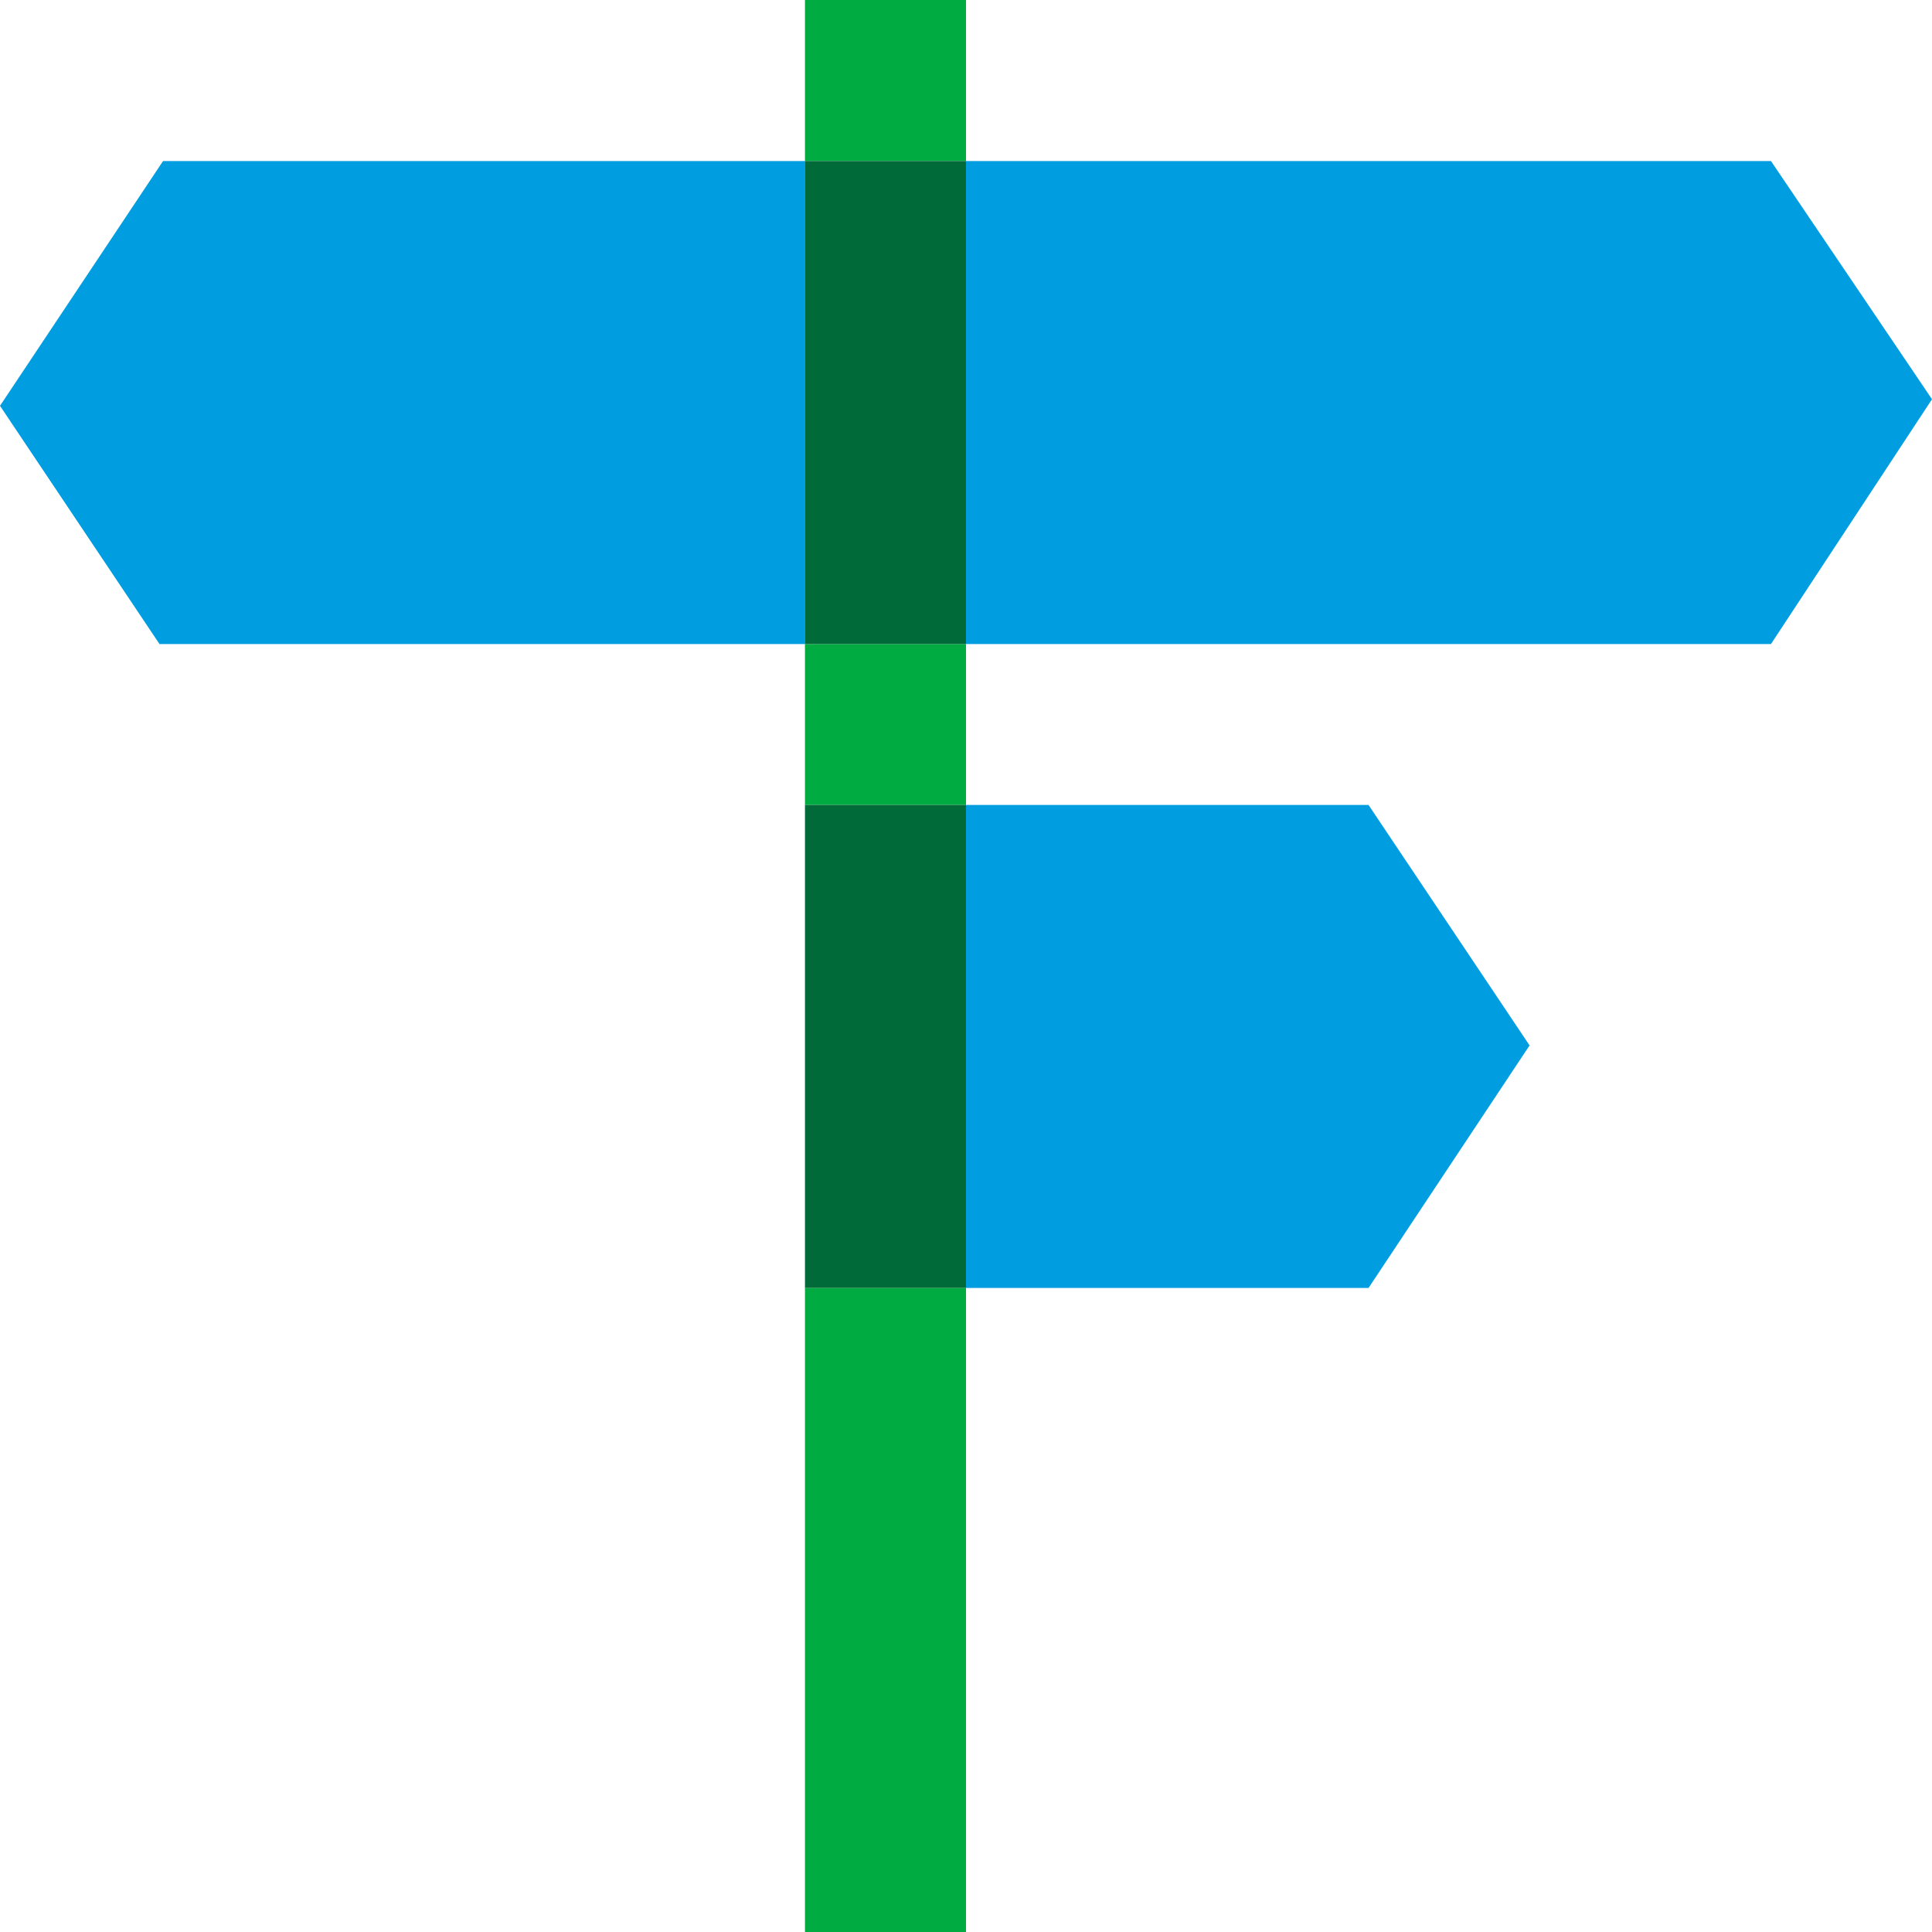
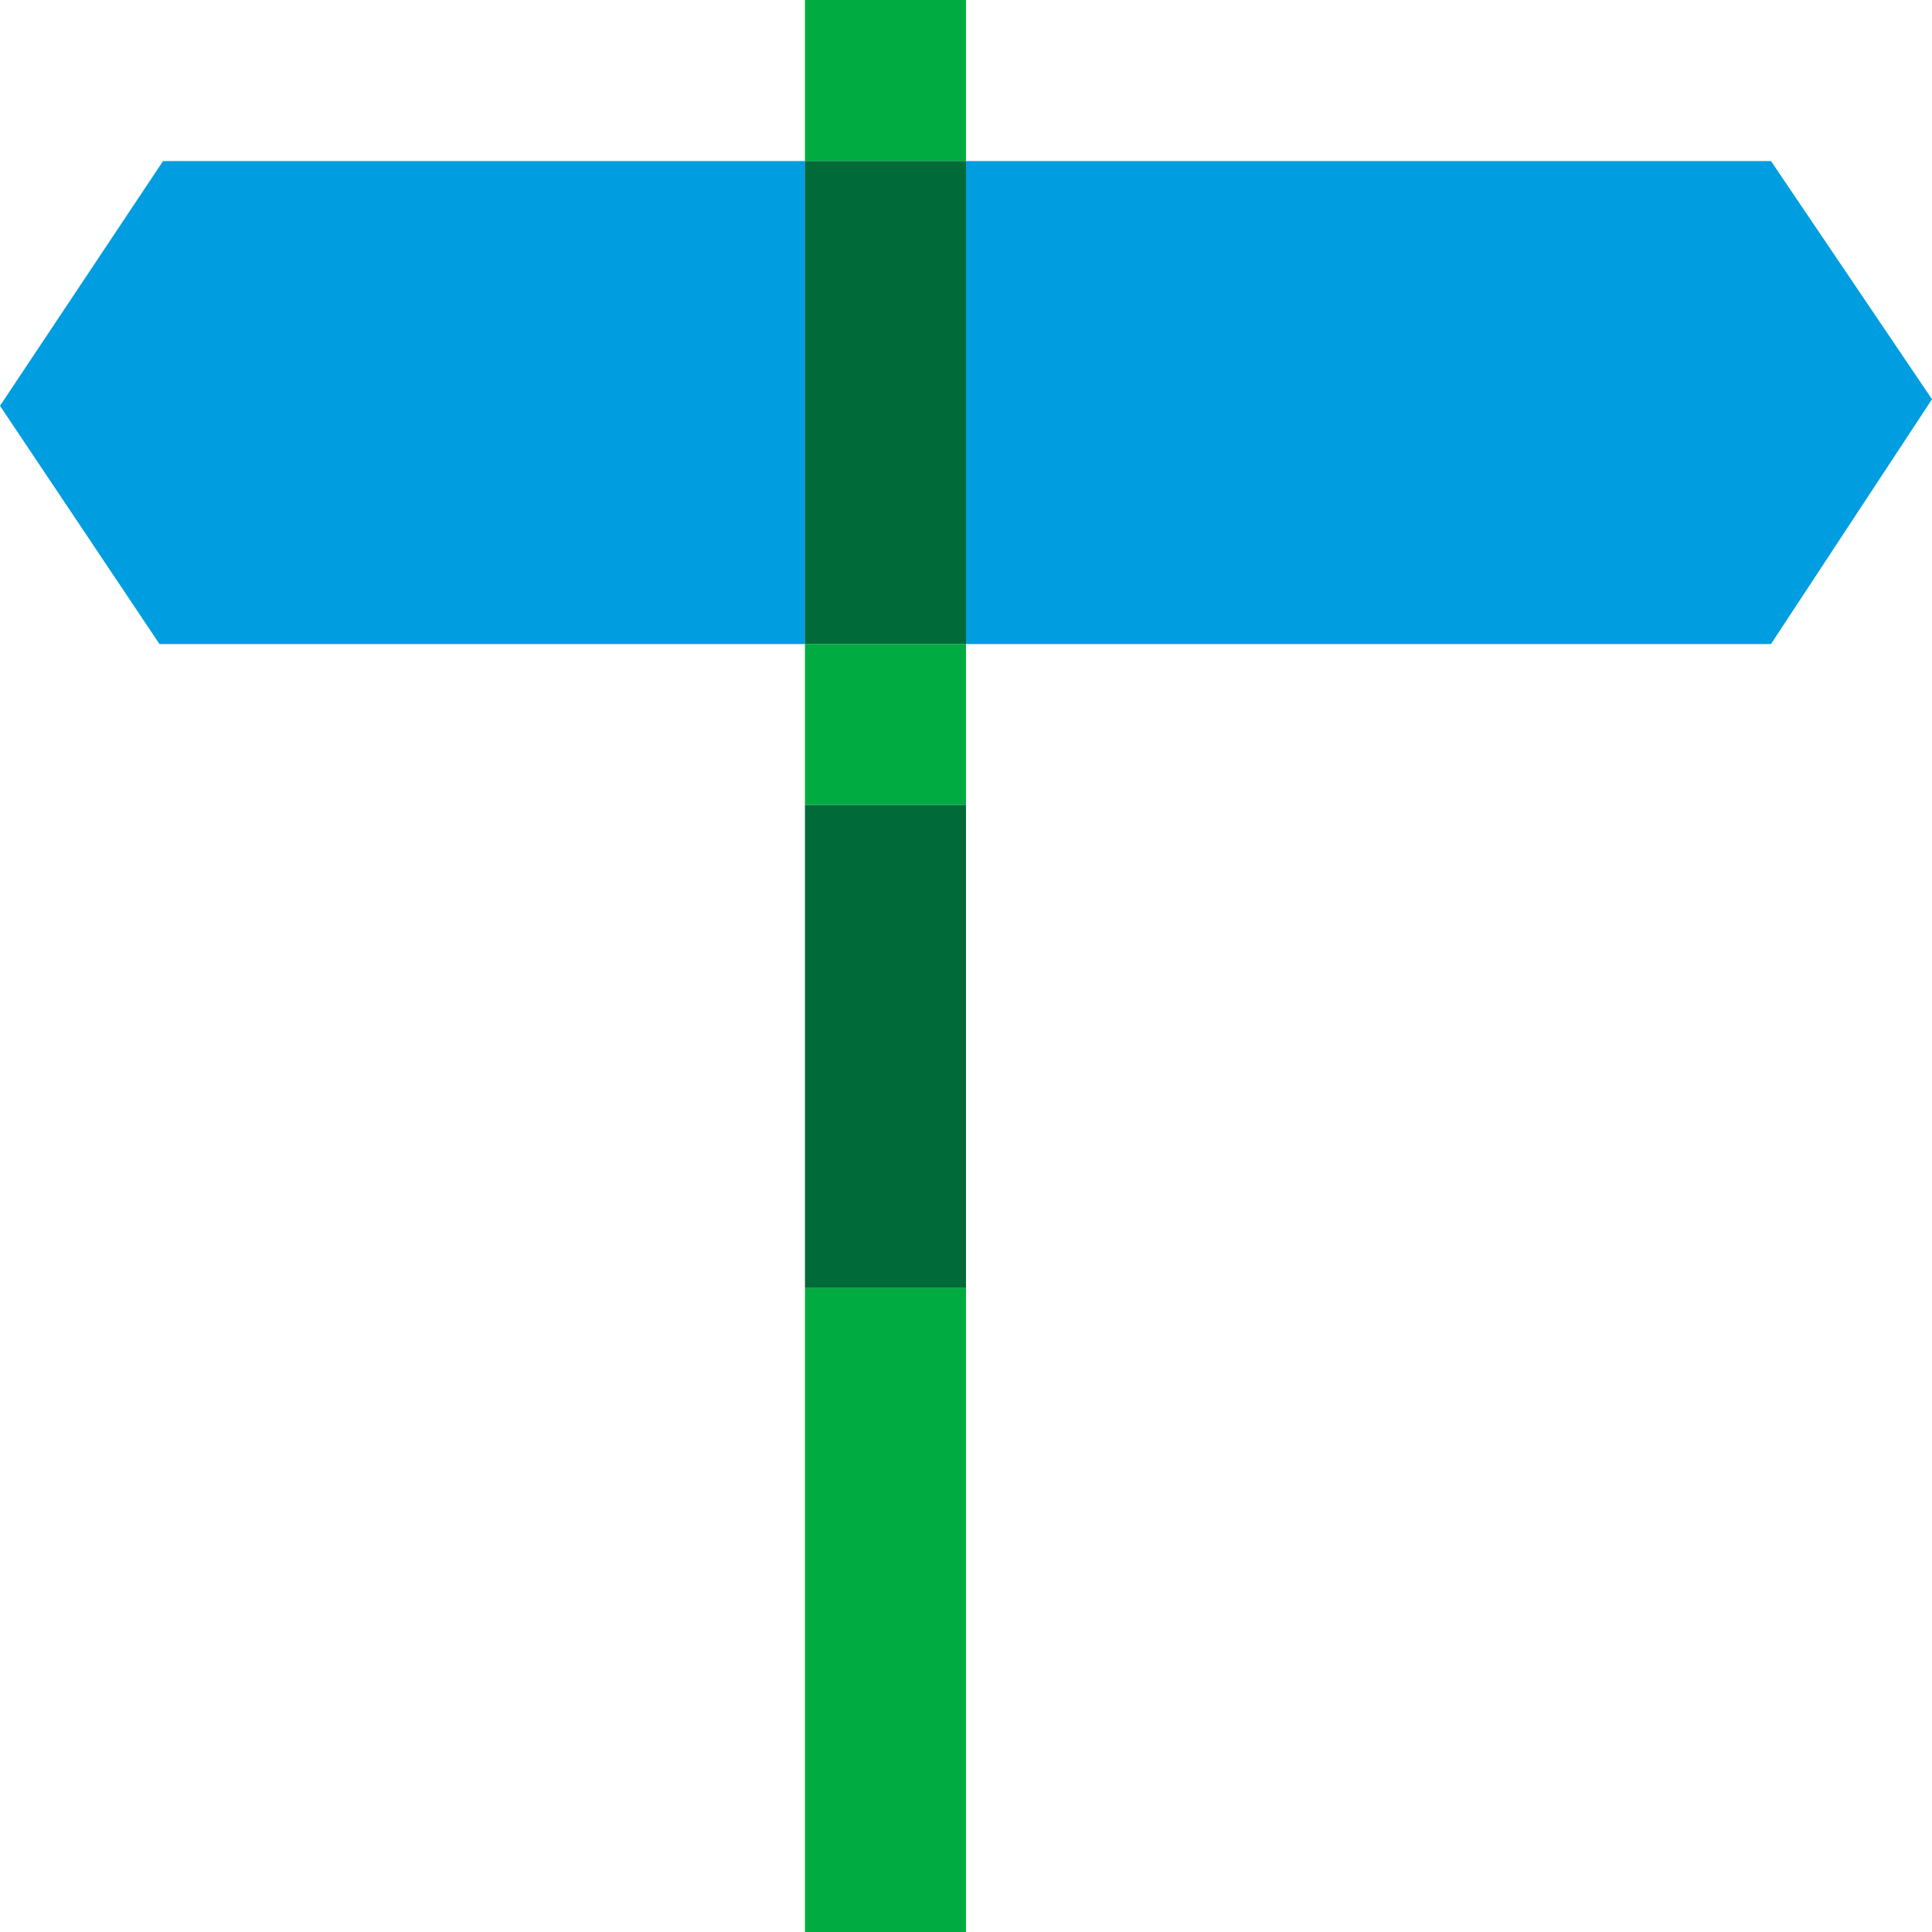
<svg xmlns="http://www.w3.org/2000/svg" width="20" height="20" viewBox="0 0 20 20">
  <defs>
    <clipPath id="clip-Competency-Library">
      <rect width="20" height="20" />
    </clipPath>
  </defs>
  <g id="Competency-Library" clip-path="url(#clip-Competency-Library)">
    <g id="Group_1068" data-name="Group 1068" transform="translate(-4 -4)">
      <path id="Path_13664" data-name="Path 13664" d="M15.667,10.667H14V24h1.667V17.333H14v-5h1.667V10.667m0-6.667H14V5.667h1.667V4" transform="translate(-1.667)" fill="#00ac41" />
-       <path id="Path_13665" data-name="Path 13665" d="M20.167,14H16v5h4.167l1.667-2.511L20.167,14" transform="translate(-2 -1.667)" fill="#009de0" />
      <path id="Path_13666" data-name="Path 13666" d="M15.667,14H14v5h1.667V14" transform="translate(-1.667 -1.667)" fill="#006a39" />
      <path id="Path_13667" data-name="Path 13667" d="M12.333,6H5.688L4,8.534,5.651,11h6.683V6m10,0H14v5h8.333L24,8.466,22.333,6" transform="translate(0 -0.333)" fill="#009de0" />
      <path id="Path_13668" data-name="Path 13668" d="M15.667,6H14v5h1.667V6" transform="translate(-1.667 -0.333)" fill="#006a39" />
    </g>
  </g>
</svg>